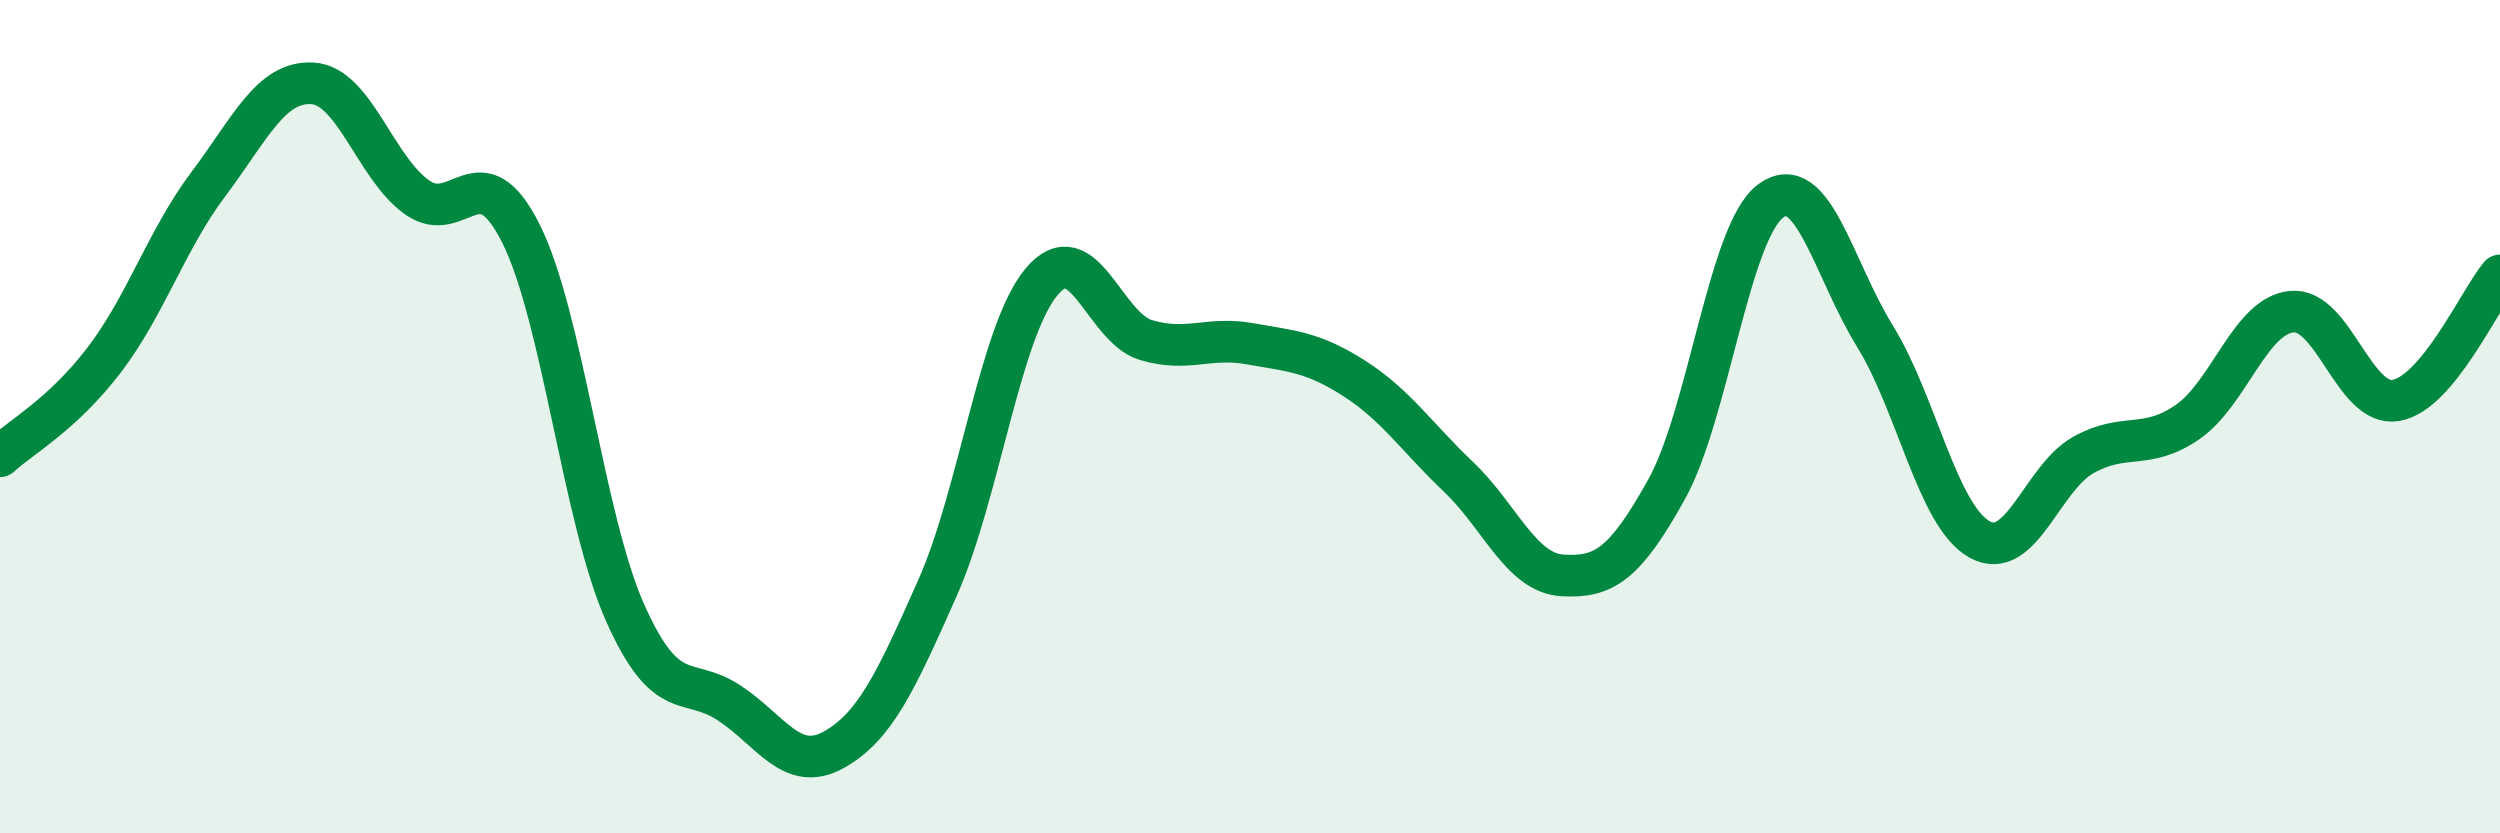
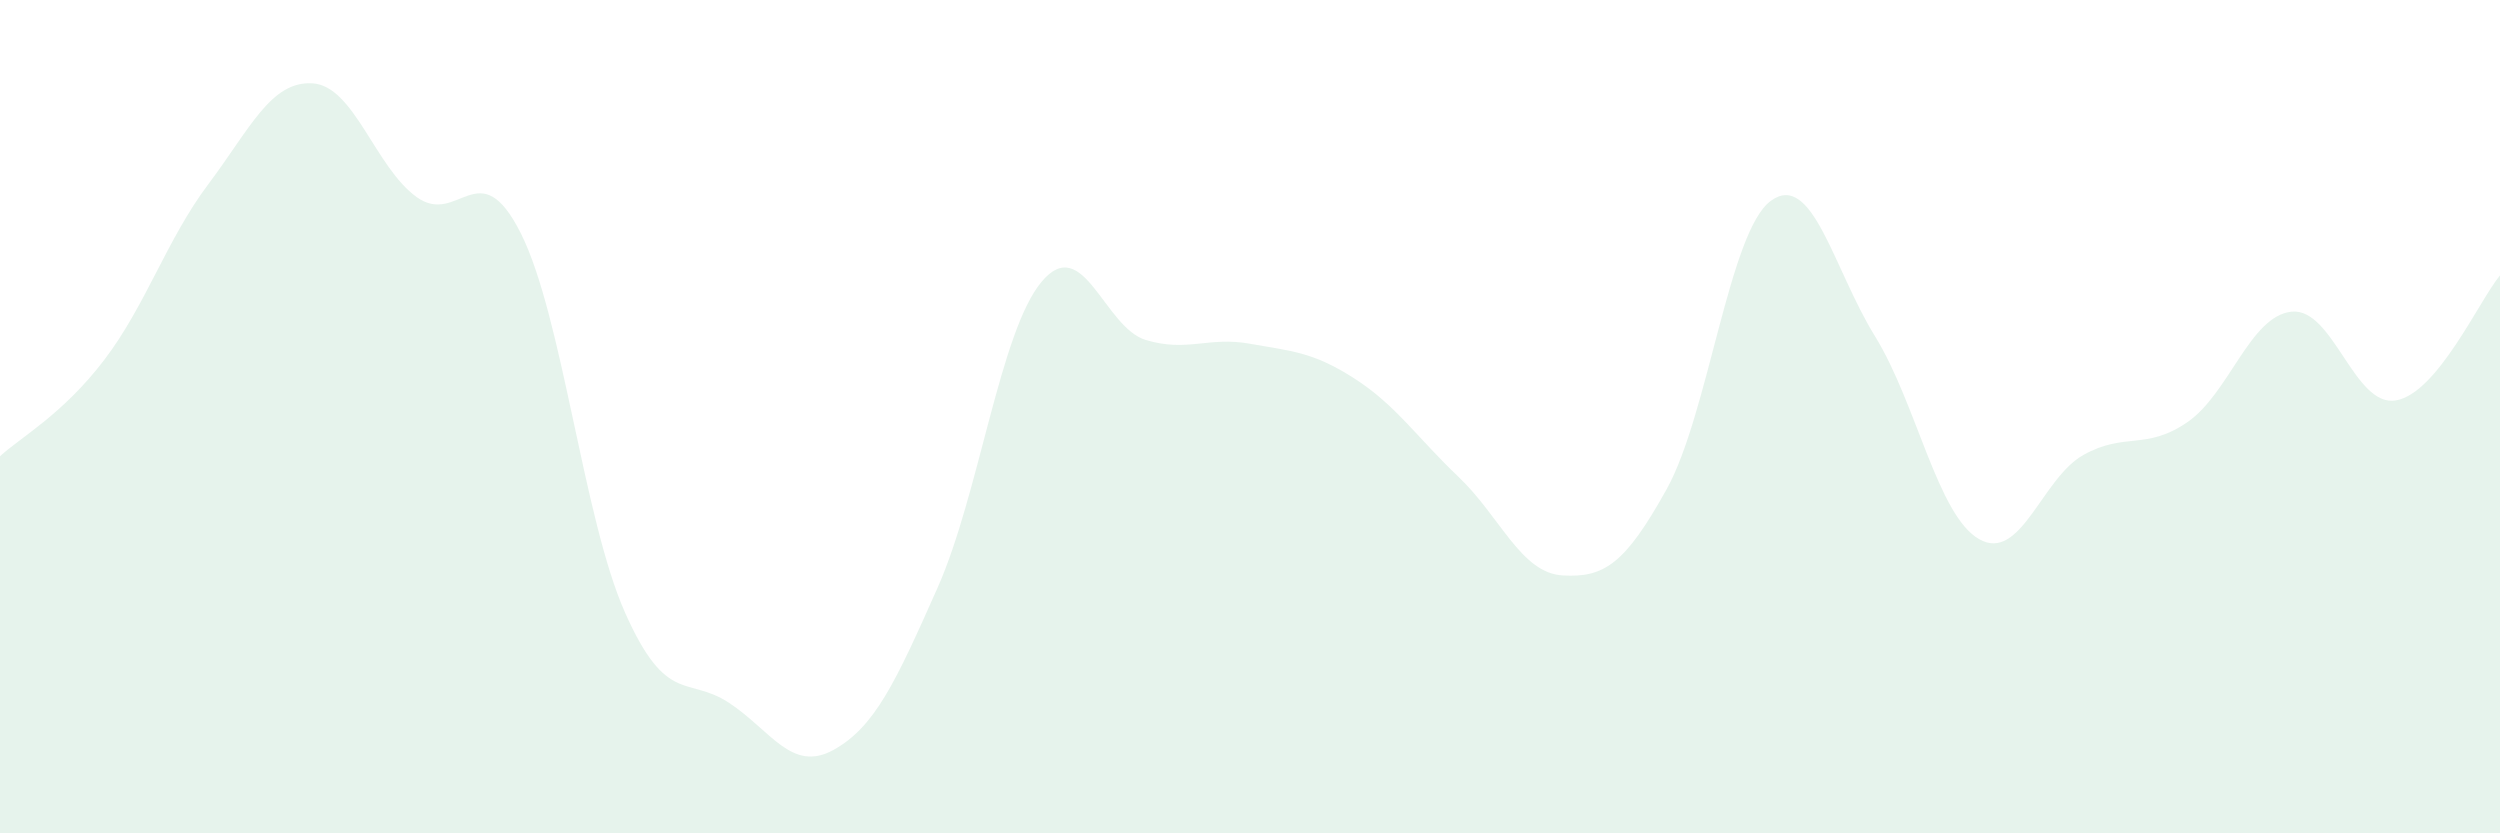
<svg xmlns="http://www.w3.org/2000/svg" width="60" height="20" viewBox="0 0 60 20">
  <path d="M 0,10.95 C 0.5,10.49 1.5,9.95 2.5,8.64 C 3.5,7.33 4,5.75 5,4.42 C 6,3.09 6.5,1.94 7.5,2 C 8.5,2.06 9,4.01 10,4.73 C 11,5.45 11.5,3.61 12.5,5.6 C 13.5,7.59 14,12.45 15,14.7 C 16,16.95 16.5,16.21 17.5,16.87 C 18.5,17.53 19,18.55 20,18 C 21,17.45 21.5,16.36 22.5,14.11 C 23.5,11.86 24,7.95 25,6.76 C 26,5.57 26.5,7.86 27.5,8.16 C 28.5,8.46 29,8.07 30,8.25 C 31,8.43 31.5,8.44 32.5,9.08 C 33.5,9.72 34,10.49 35,11.44 C 36,12.39 36.5,13.75 37.5,13.81 C 38.5,13.87 39,13.54 40,11.74 C 41,9.94 41.5,5.55 42.5,4.82 C 43.5,4.09 44,6.45 45,8.07 C 46,9.69 46.5,12.37 47.5,12.94 C 48.5,13.51 49,11.48 50,10.92 C 51,10.36 51.5,10.82 52.5,10.13 C 53.5,9.44 54,7.58 55,7.48 C 56,7.38 56.5,9.78 57.5,9.61 C 58.5,9.44 59.5,7.21 60,6.61L60 20L0 20Z" fill="#008740" opacity="0.1" stroke-linecap="round" stroke-linejoin="round" />
-   <path d="M 0,10.95 C 0.5,10.49 1.5,9.95 2.5,8.64 C 3.5,7.33 4,5.75 5,4.42 C 6,3.09 6.5,1.94 7.5,2 C 8.5,2.06 9,4.01 10,4.73 C 11,5.45 11.5,3.61 12.5,5.6 C 13.5,7.59 14,12.45 15,14.7 C 16,16.95 16.5,16.21 17.5,16.87 C 18.5,17.53 19,18.55 20,18 C 21,17.45 21.5,16.36 22.5,14.11 C 23.5,11.86 24,7.95 25,6.76 C 26,5.57 26.5,7.86 27.5,8.16 C 28.5,8.46 29,8.07 30,8.25 C 31,8.43 31.5,8.44 32.5,9.08 C 33.5,9.72 34,10.49 35,11.44 C 36,12.39 36.5,13.75 37.5,13.81 C 38.5,13.87 39,13.54 40,11.74 C 41,9.94 41.5,5.55 42.5,4.82 C 43.5,4.09 44,6.45 45,8.07 C 46,9.69 46.5,12.37 47.5,12.94 C 48.5,13.51 49,11.48 50,10.92 C 51,10.36 51.5,10.82 52.5,10.13 C 53.5,9.44 54,7.58 55,7.48 C 56,7.38 56.5,9.78 57.5,9.61 C 58.5,9.44 59.5,7.21 60,6.61" stroke="#008740" stroke-width="1" fill="none" stroke-linecap="round" stroke-linejoin="round" />
</svg>